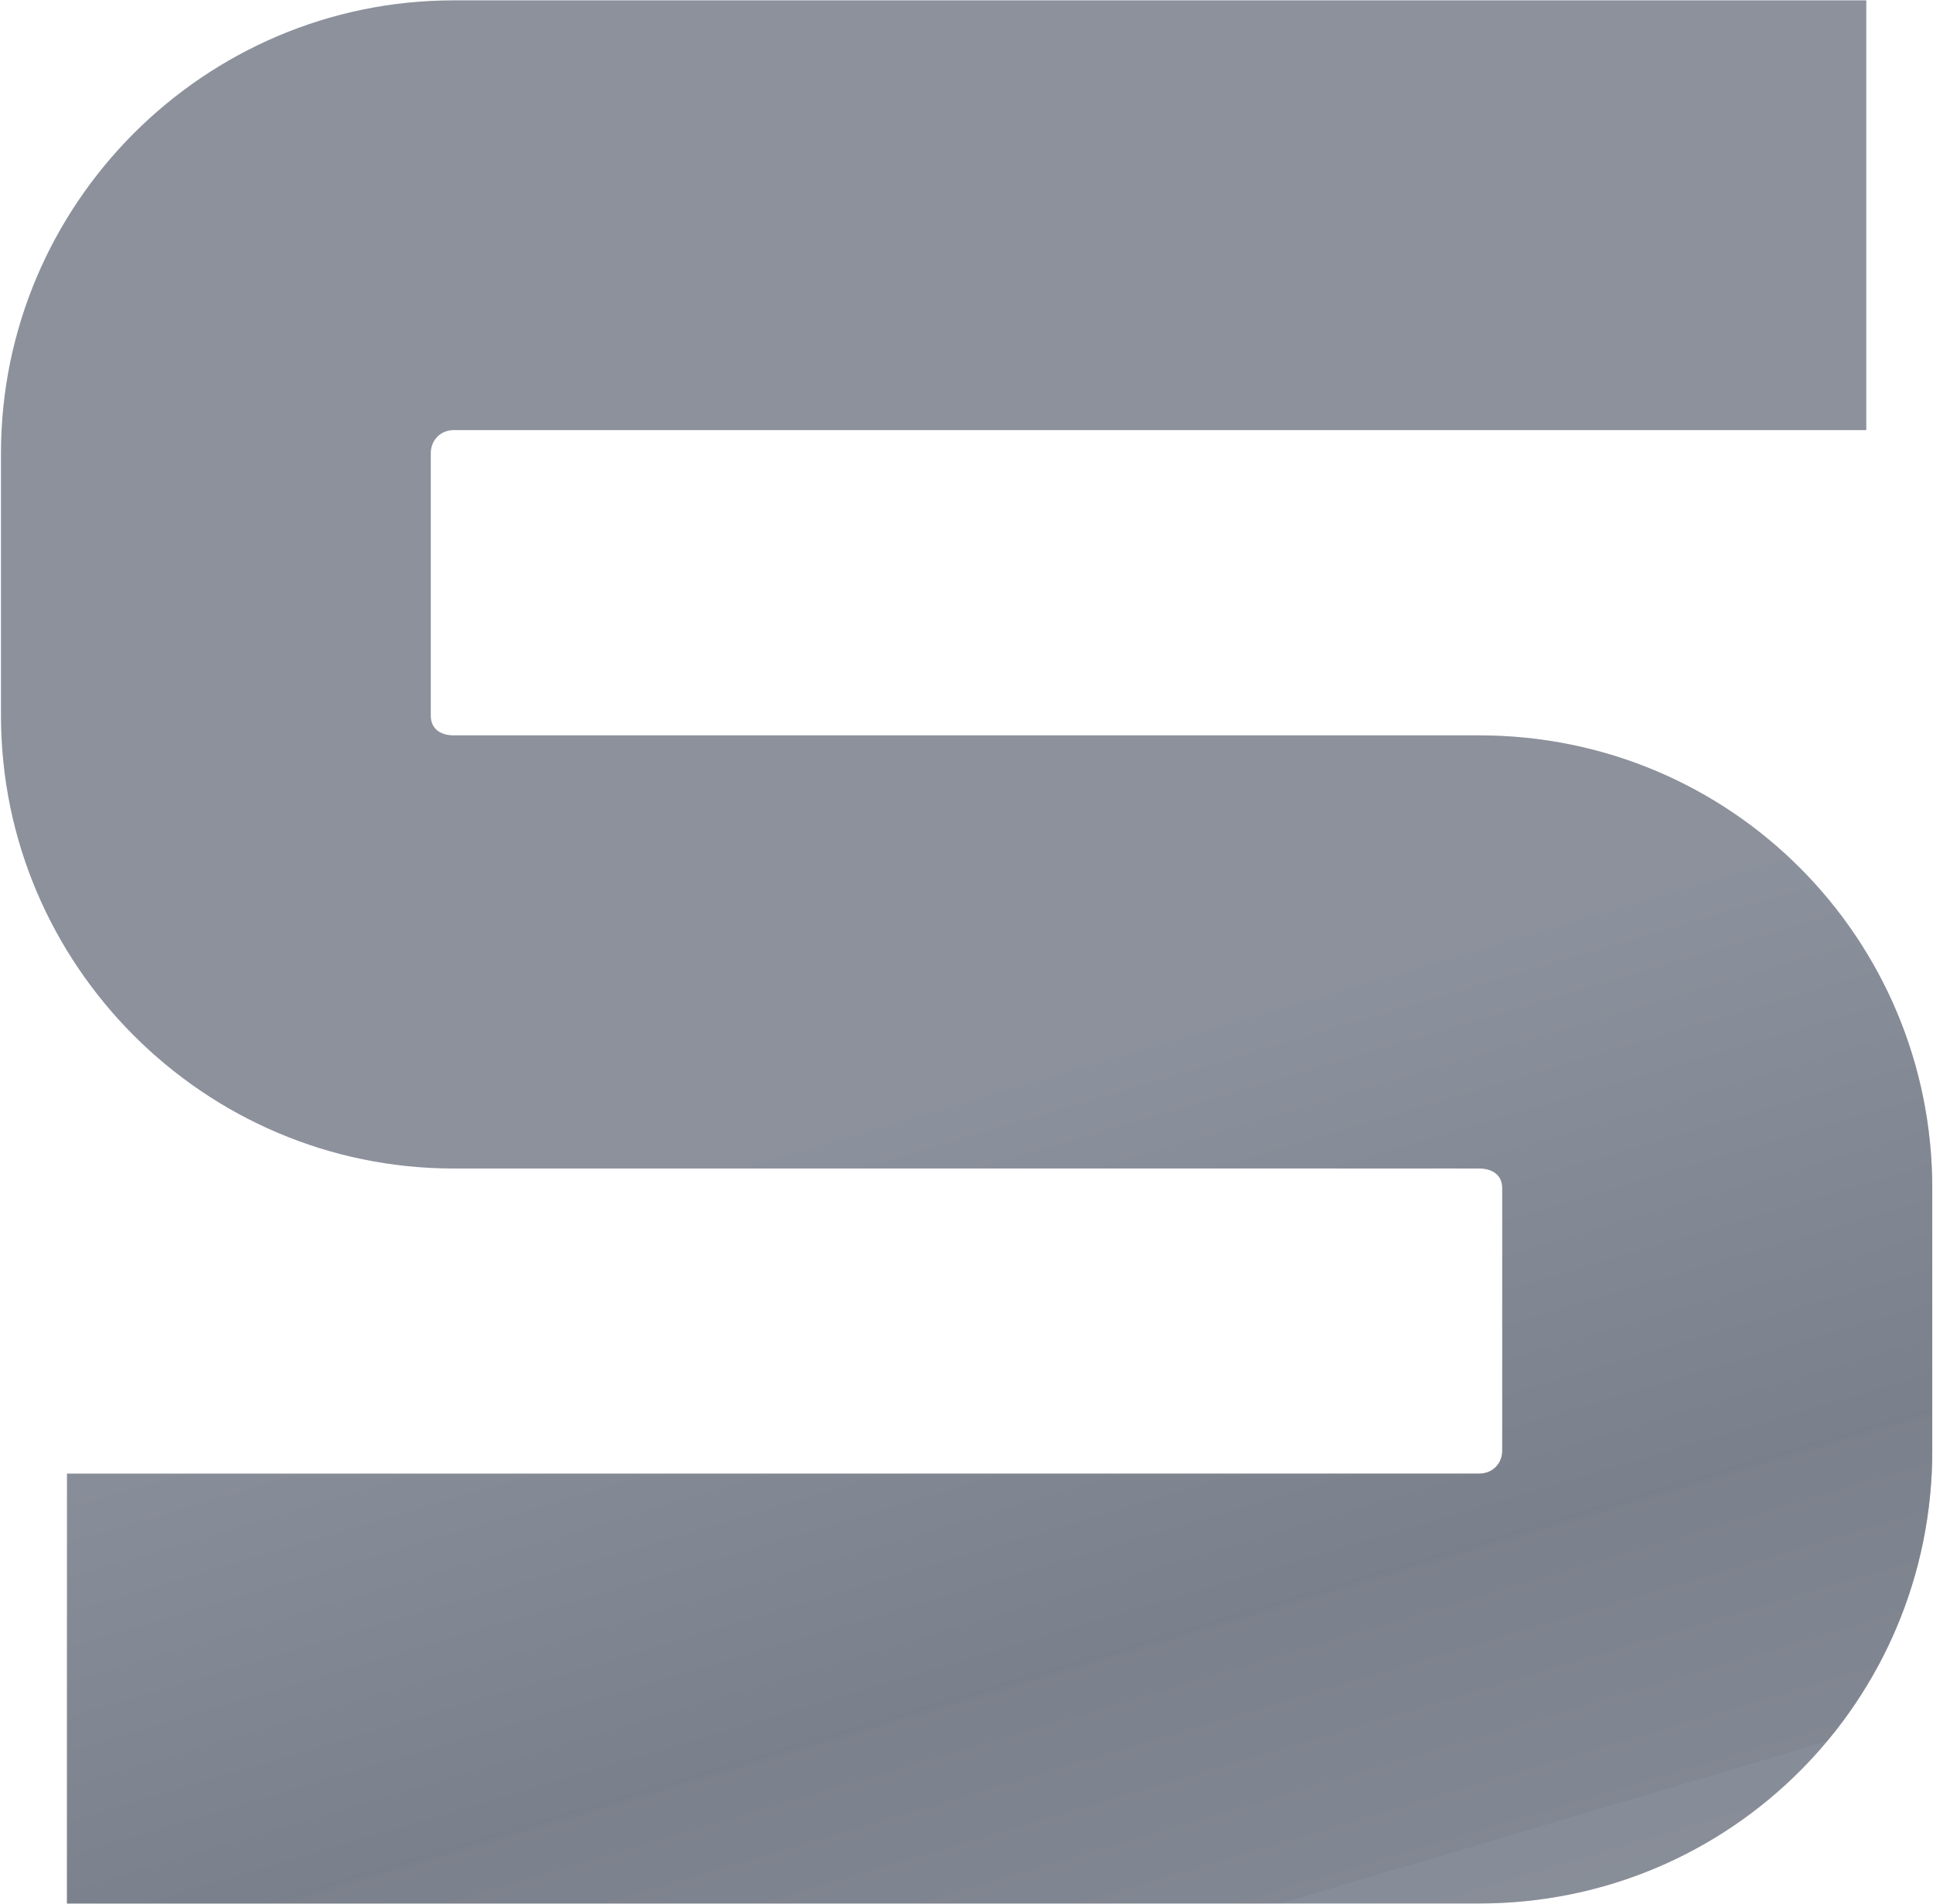
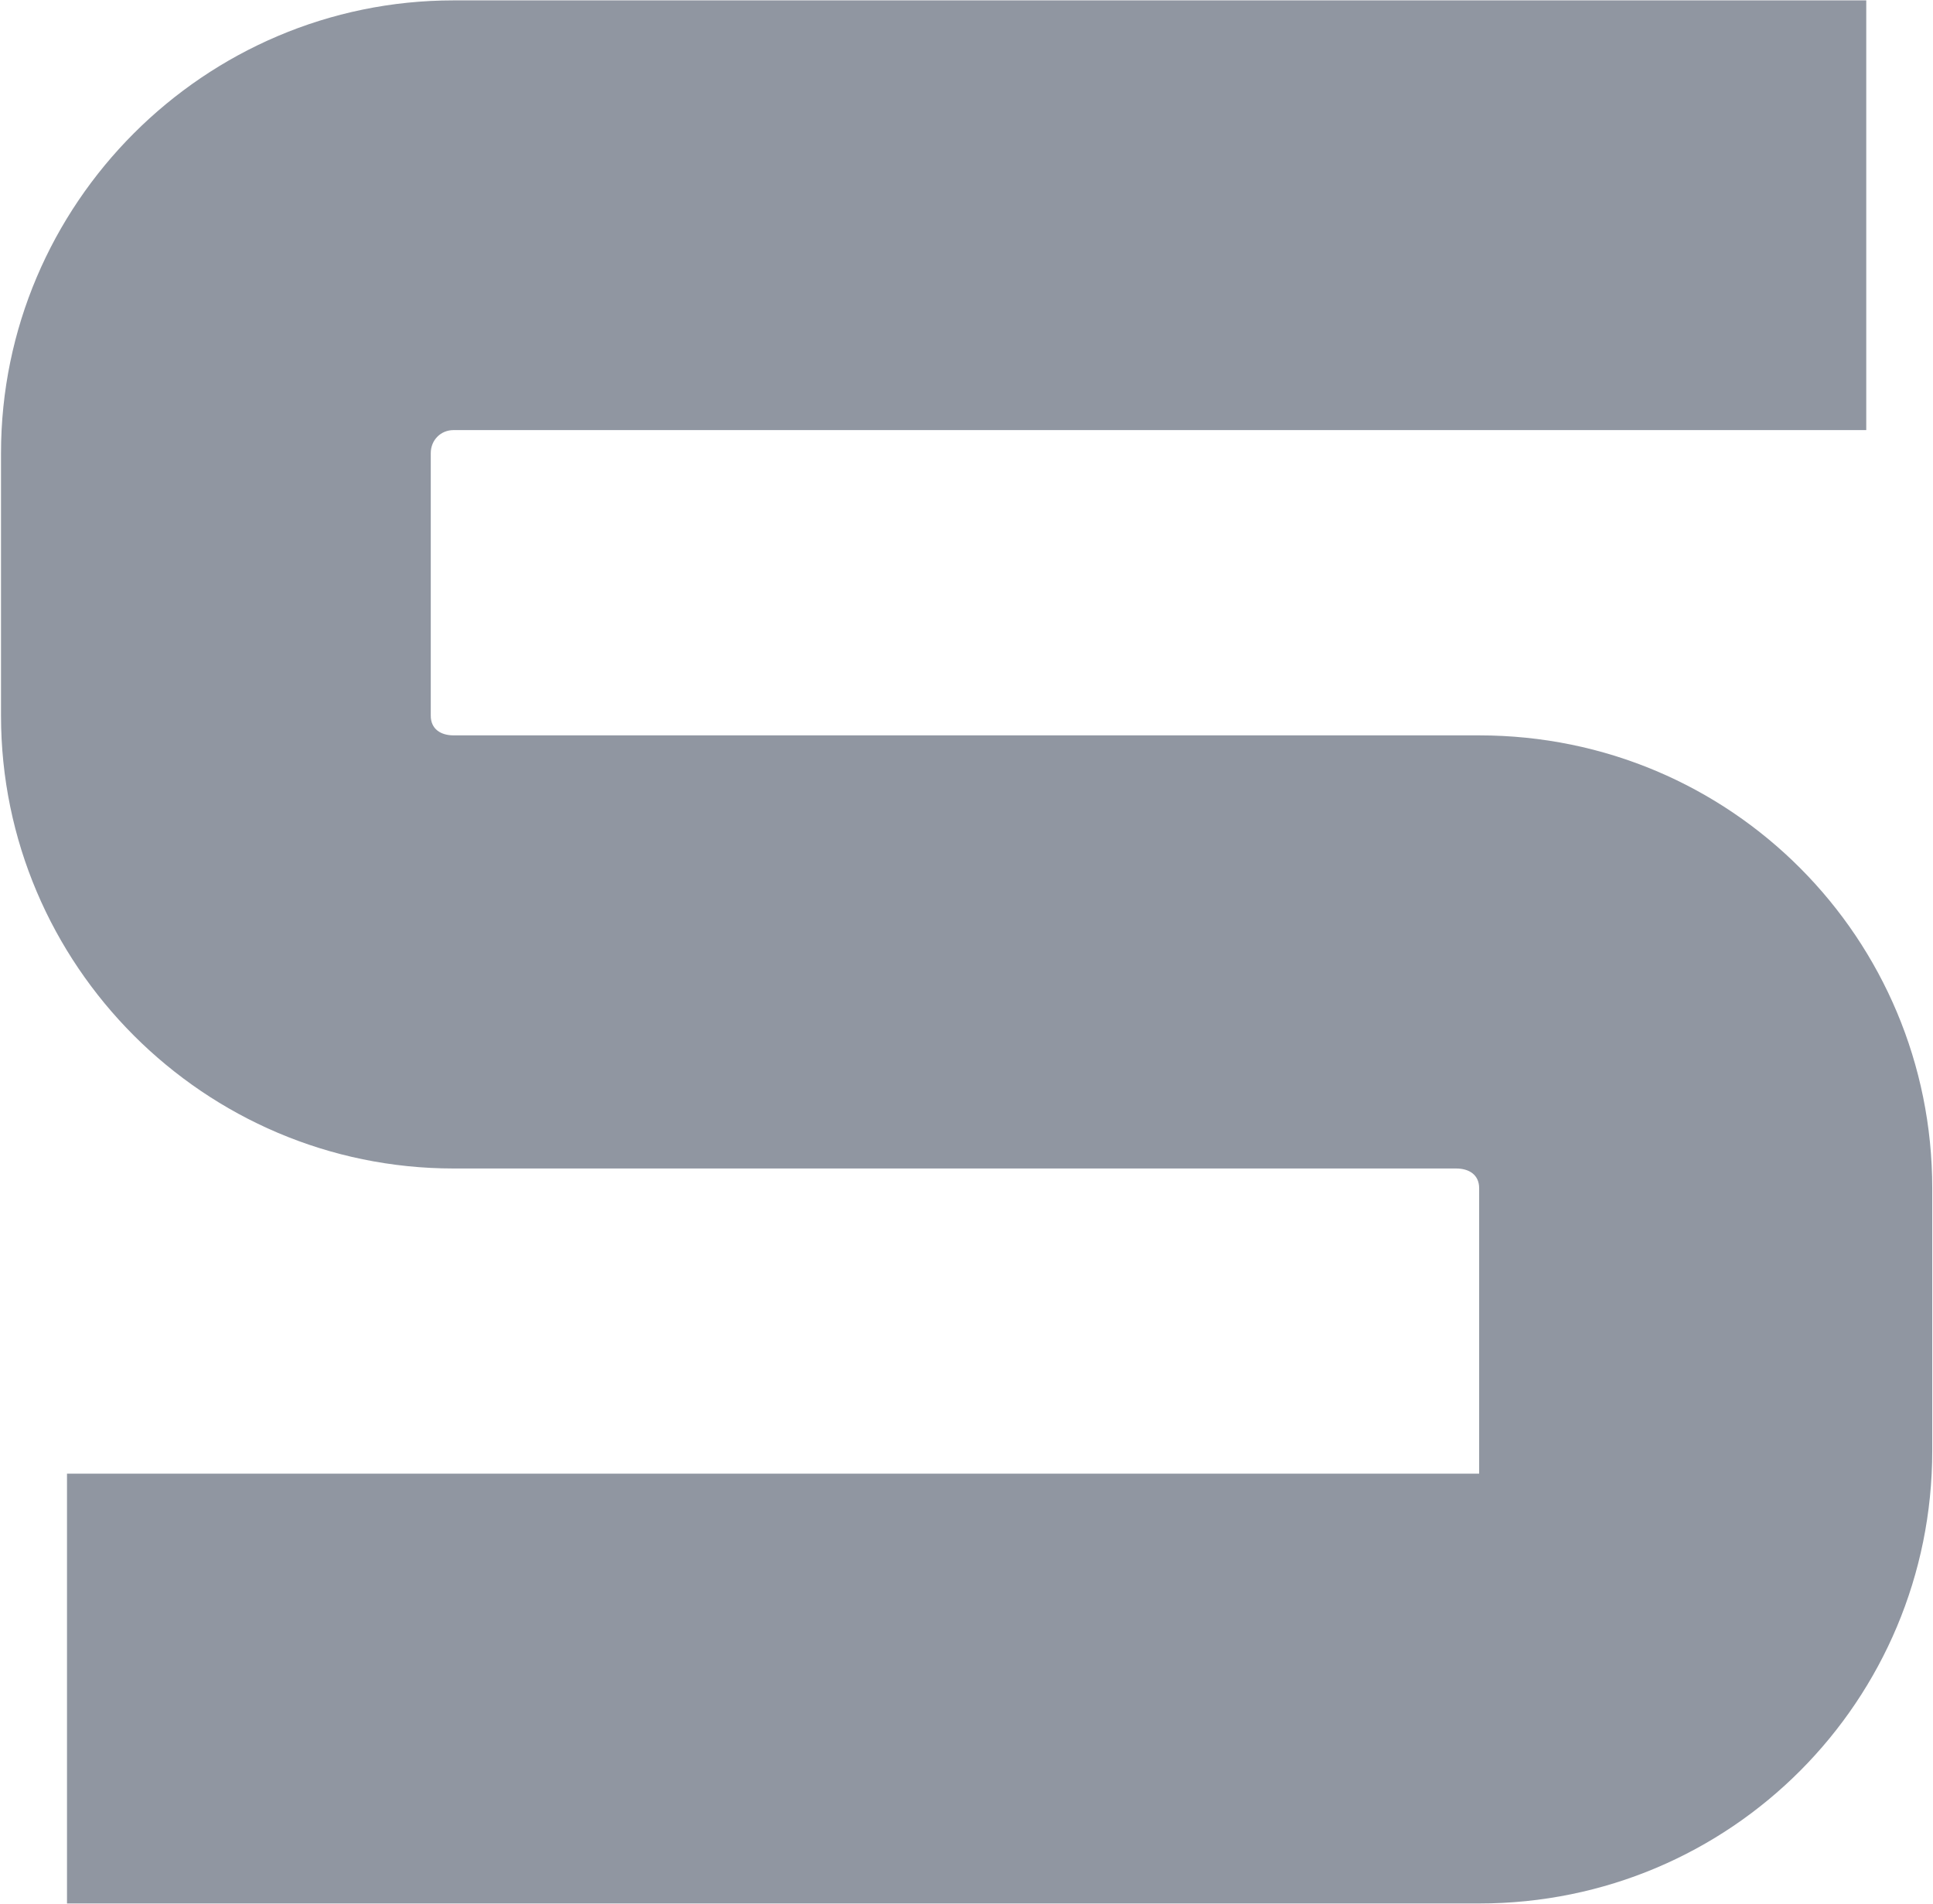
<svg xmlns="http://www.w3.org/2000/svg" version="1.2" viewBox="0 0 1532 1509">
  <defs>
    <linearGradient id="a" x1="797.4" x2="1444.2" y1="861.3" y2="3041.1" gradientUnits="userSpaceOnUse">
      <stop offset="0" stop-color="#e9e8e8" />
      <stop offset=".2" stop-color="#939393" />
      <stop offset=".2" stop-color="#989797" />
      <stop offset=".3" stop-color="#b8b7b7" />
      <stop offset=".3" stop-color="#d2d1d0" />
      <stop offset=".4" stop-color="#e3e2e1" />
      <stop offset=".4" stop-color="#e9e8e8" />
      <stop offset=".6" stop-color="#e9e8e8" />
      <stop offset=".7" stop-color="#e3e2e2" />
      <stop offset=".7" stop-color="#d2d1d1" />
      <stop offset=".7" stop-color="#b9b8b8" />
      <stop offset=".8" stop-color="#a2a2a1" />
      <stop offset=".9" stop-color="#848484" />
      <stop offset="1" stop-color="#e9e8e8" />
    </linearGradient>
  </defs>
-   <path fill="url(#a)" d="M1531.4 941.5v208.1c0 197.5-159.1 358.7-359.1 358.7H53.1v-340.6h1119.2c10.5 0 18.3-7.8 18.3-18.1V941.5c0-10.5-7.8-15.6-18.3-15.6H359.5C162.1 925.9.8 764.7.8 567.1v-208C.8 161.5 162.1.3 359.5.3h1119.6v340.5H359.5c-10.3 0-18.1 8-18.1 18.3v208c0 10.5 7.8 15.6 18.1 15.6h812.8c200 0 359.1 161.2 359.1 358.8z" />
-   <path fill="#757c89" d="M1531.4 941.5v208.1c0 197.5-159.1 358.7-359.1 358.7H53.1v-340.6h1119.2c10.5 0 18.3-7.8 18.3-18.1V941.5c0-10.5-7.8-15.6-18.3-15.6H359.5C162.1 925.9.8 764.7.8 567.1v-208C.8 161.5 162.1.3 359.5.3h1119.6v340.5H359.5c-10.3 0-18.1 8-18.1 18.3v208c0 10.5 7.8 15.6 18.1 15.6h812.8c200 0 359.1 161.2 359.1 358.8z" opacity=".8" />
+   <path fill="#757c89" d="M1531.4 941.5v208.1c0 197.5-159.1 358.7-359.1 358.7H53.1v-340.6h1119.2V941.5c0-10.5-7.8-15.6-18.3-15.6H359.5C162.1 925.9.8 764.7.8 567.1v-208C.8 161.5 162.1.3 359.5.3h1119.6v340.5H359.5c-10.3 0-18.1 8-18.1 18.3v208c0 10.5 7.8 15.6 18.1 15.6h812.8c200 0 359.1 161.2 359.1 358.8z" opacity=".8" />
</svg>